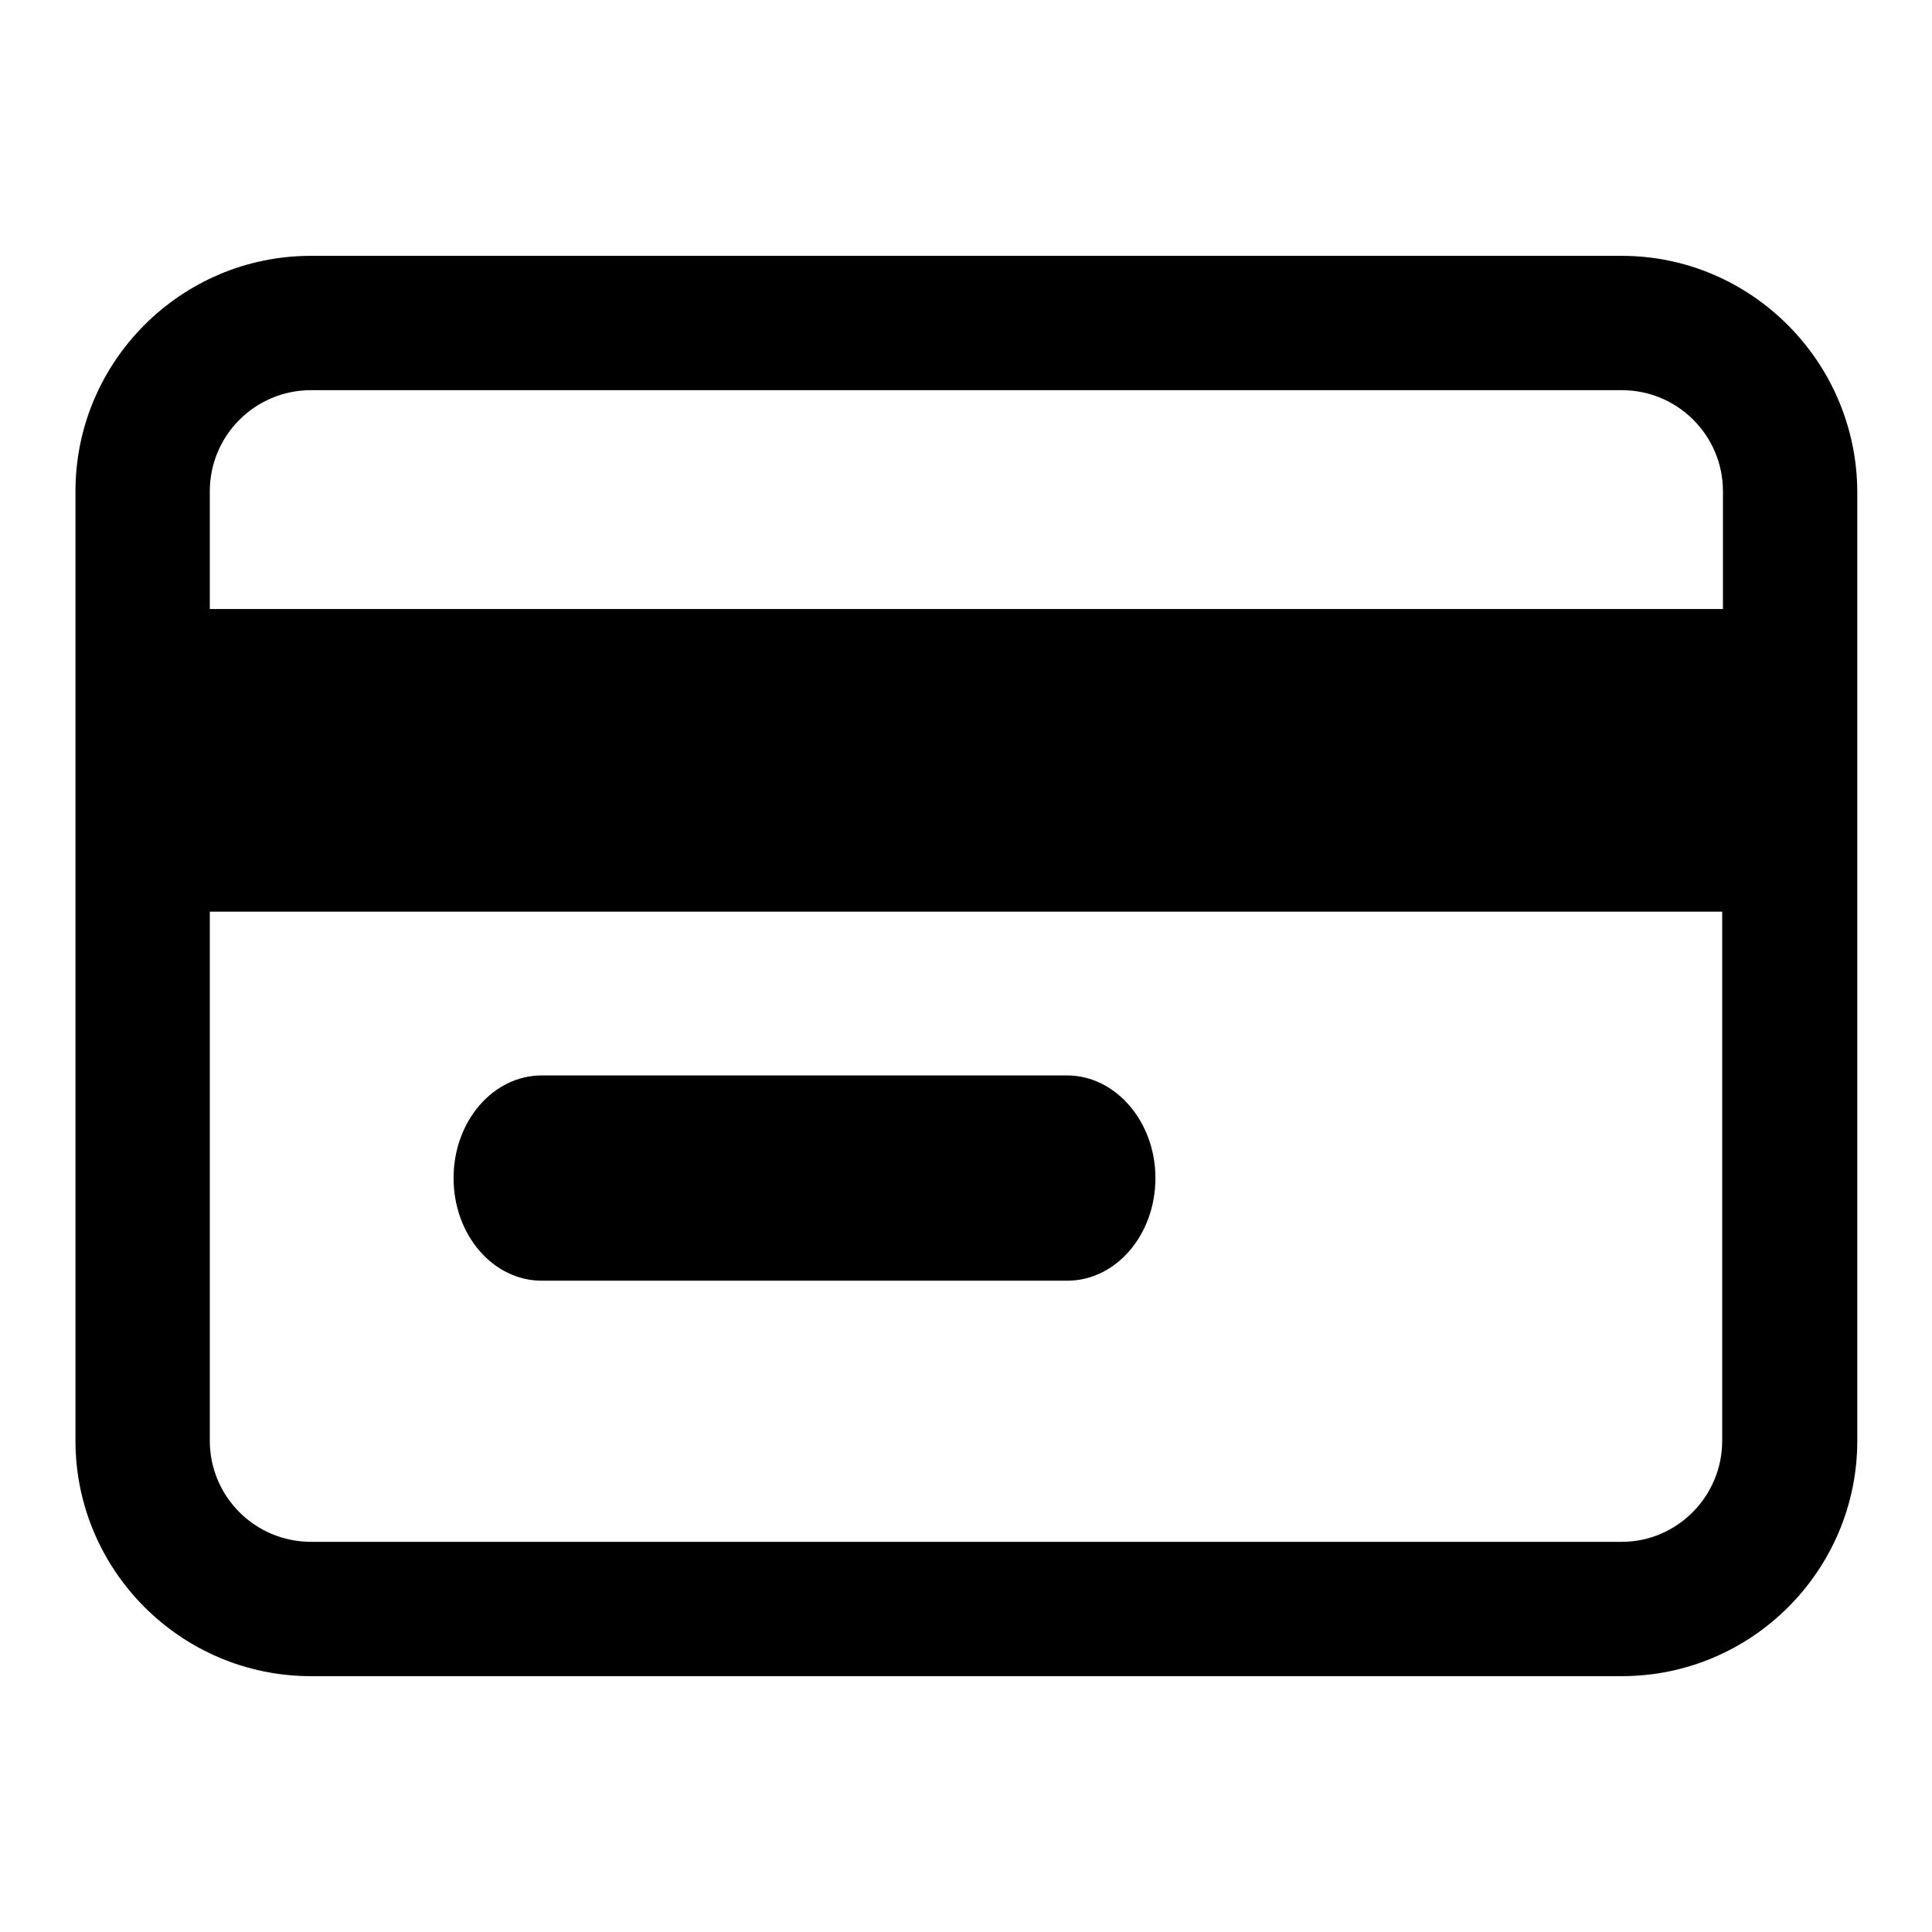
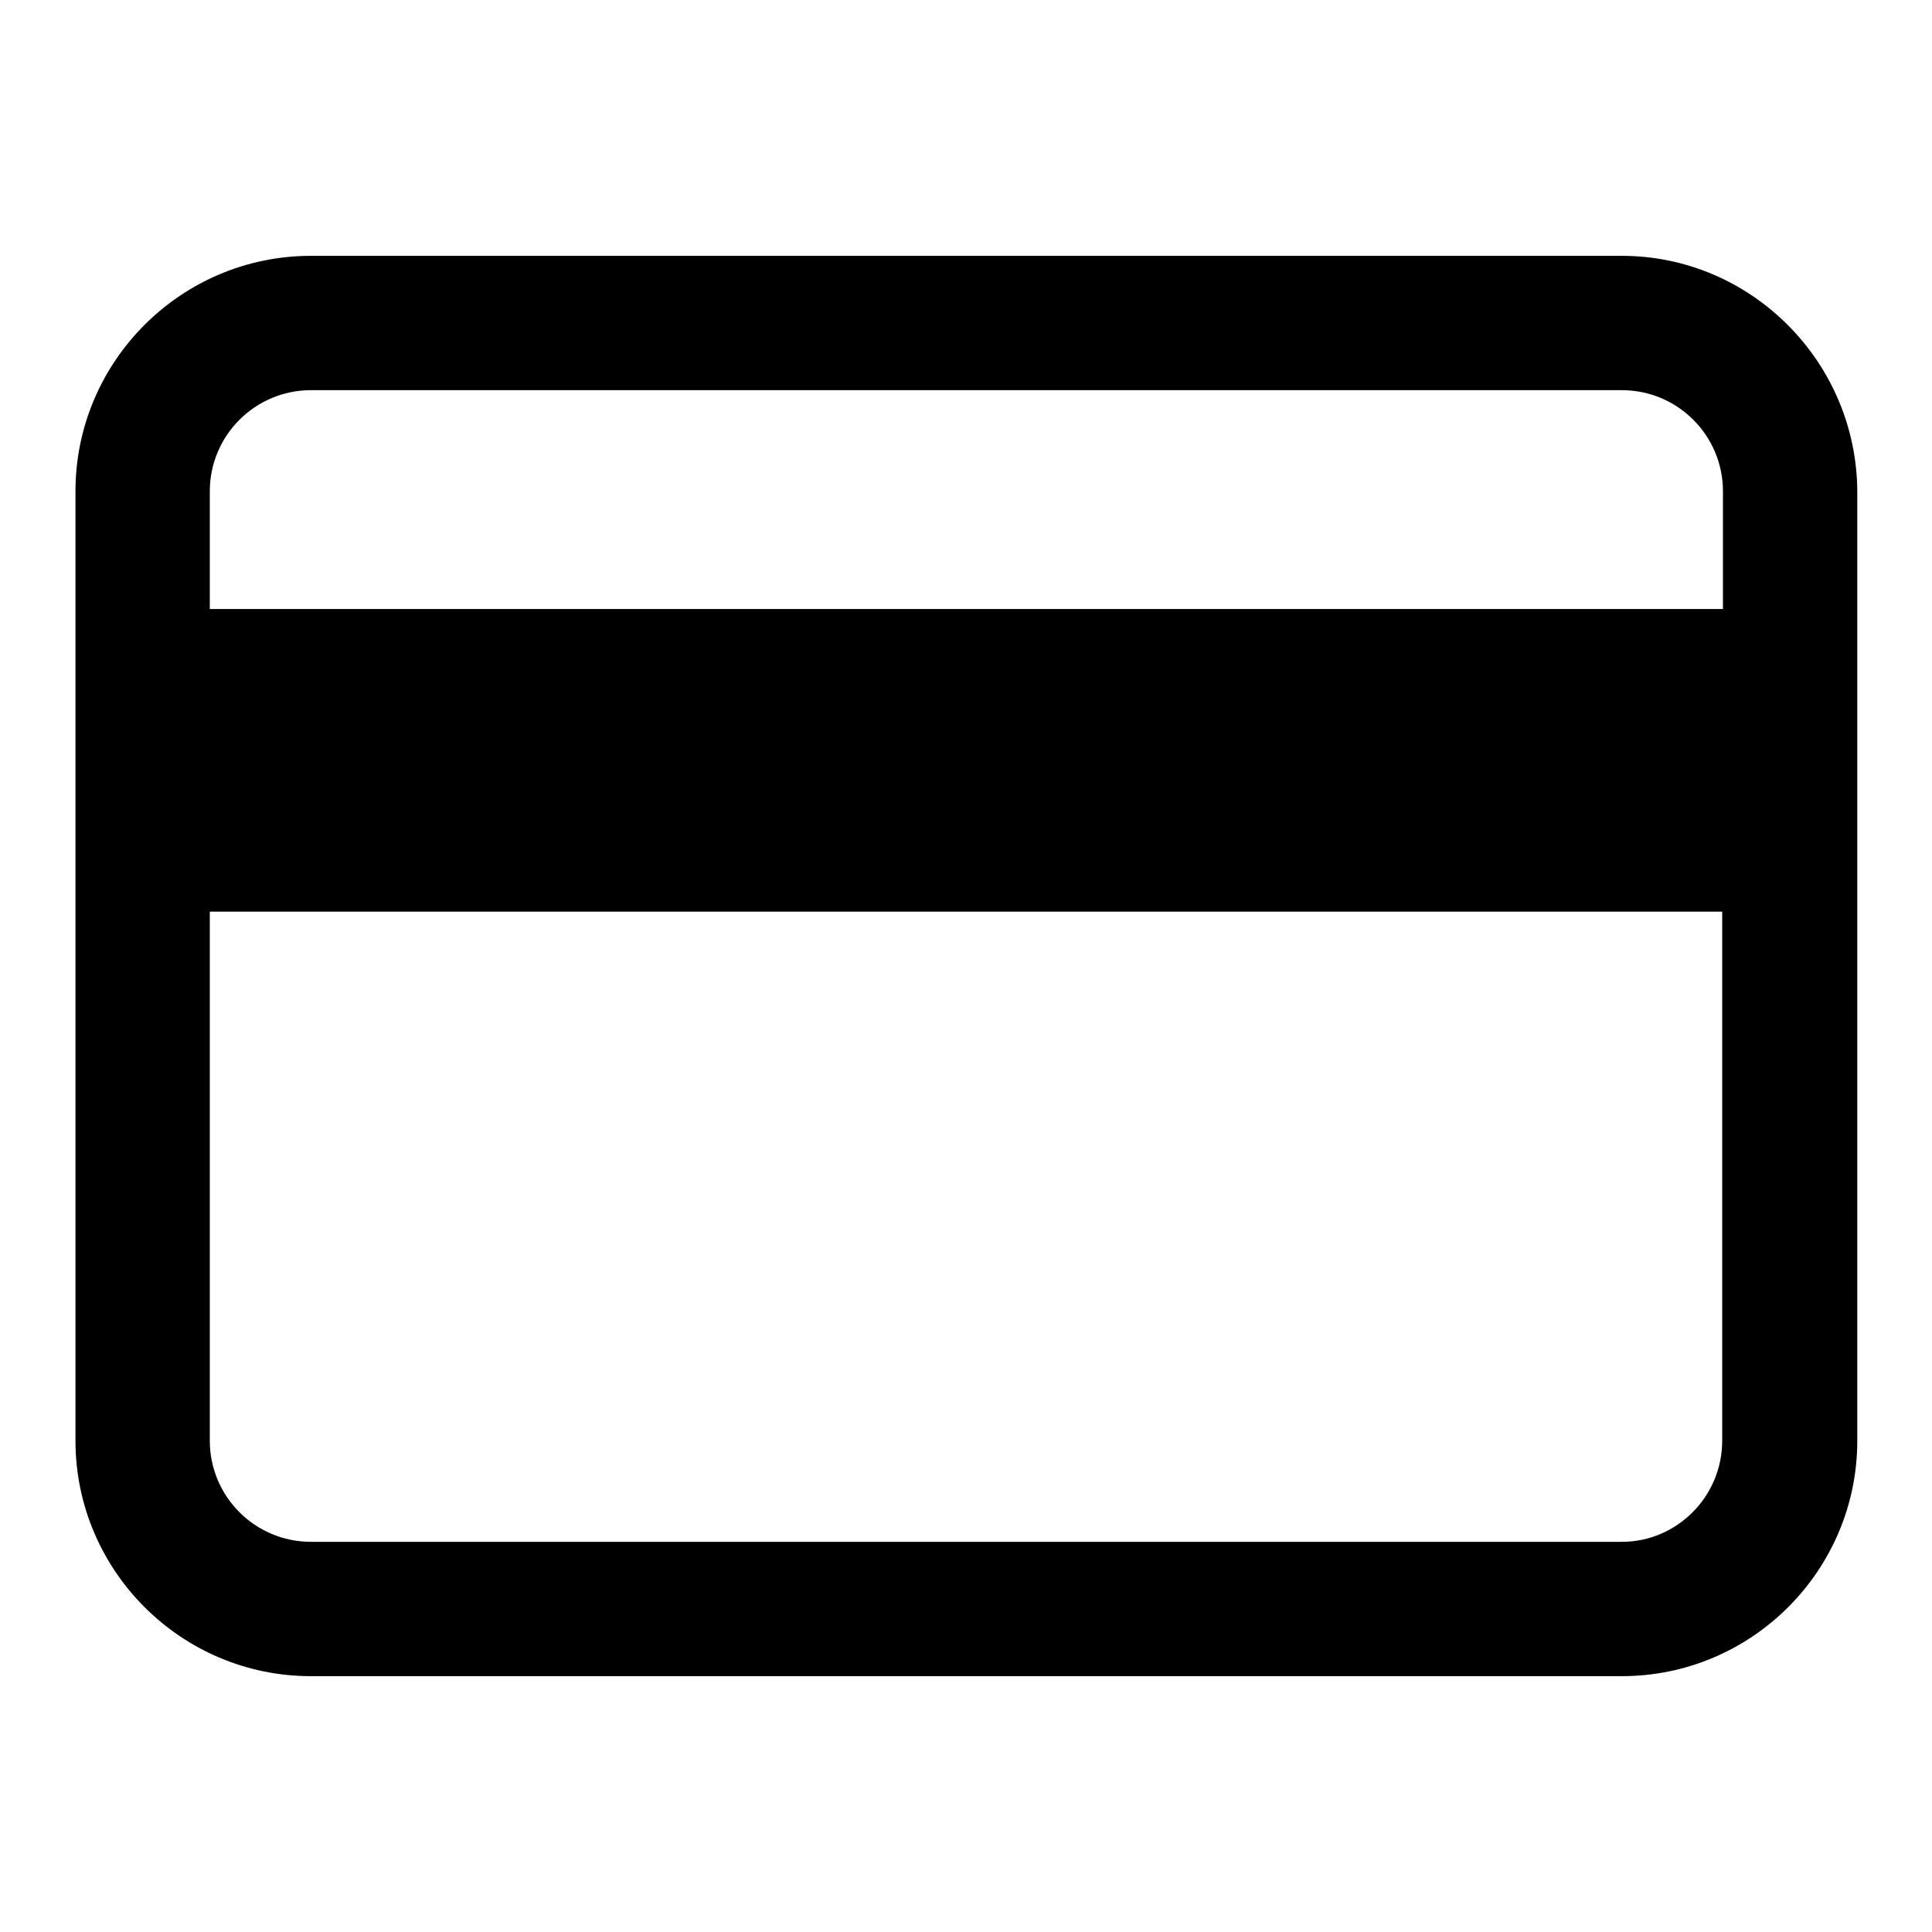
<svg xmlns="http://www.w3.org/2000/svg" version="1.1" x="0px" y="0px" viewBox="0 0 256 256" enable-background="new 0 0 256 256" xml:space="preserve">
  <g>
    <g>
      <path fill="#000000" d="M214.9,33.9H41.2C24,33.9,10,47.9,10,65.1v125.8c0,17.2,14,31.2,31.2,31.2h173.7c17.2,0,31.2-14,31.2-31.2V65.1C246,47.9,232,33.9,214.9,33.9z M41.2,51.7h173.7c7.4,0,13.4,6,13.4,13.4v15.6H27.8V65.1C27.8,57.7,33.8,51.7,41.2,51.7z M214.9,204.3H41.2c-7.4,0-13.4-6-13.4-13.4v-70.1h200.4v70.1C228.2,198.3,222.2,204.3,214.9,204.3z" />
-       <path fill="#000000" d="M141.4,142.5H71.8c-6.5,0-11.7,6.1-11.7,13.6c0,7.5,5.2,13.6,11.7,13.6h69.6c6.5,0,11.7-6.1,11.7-13.6C153.1,148.6,147.8,142.5,141.4,142.5z" />
    </g>
  </g>
</svg>